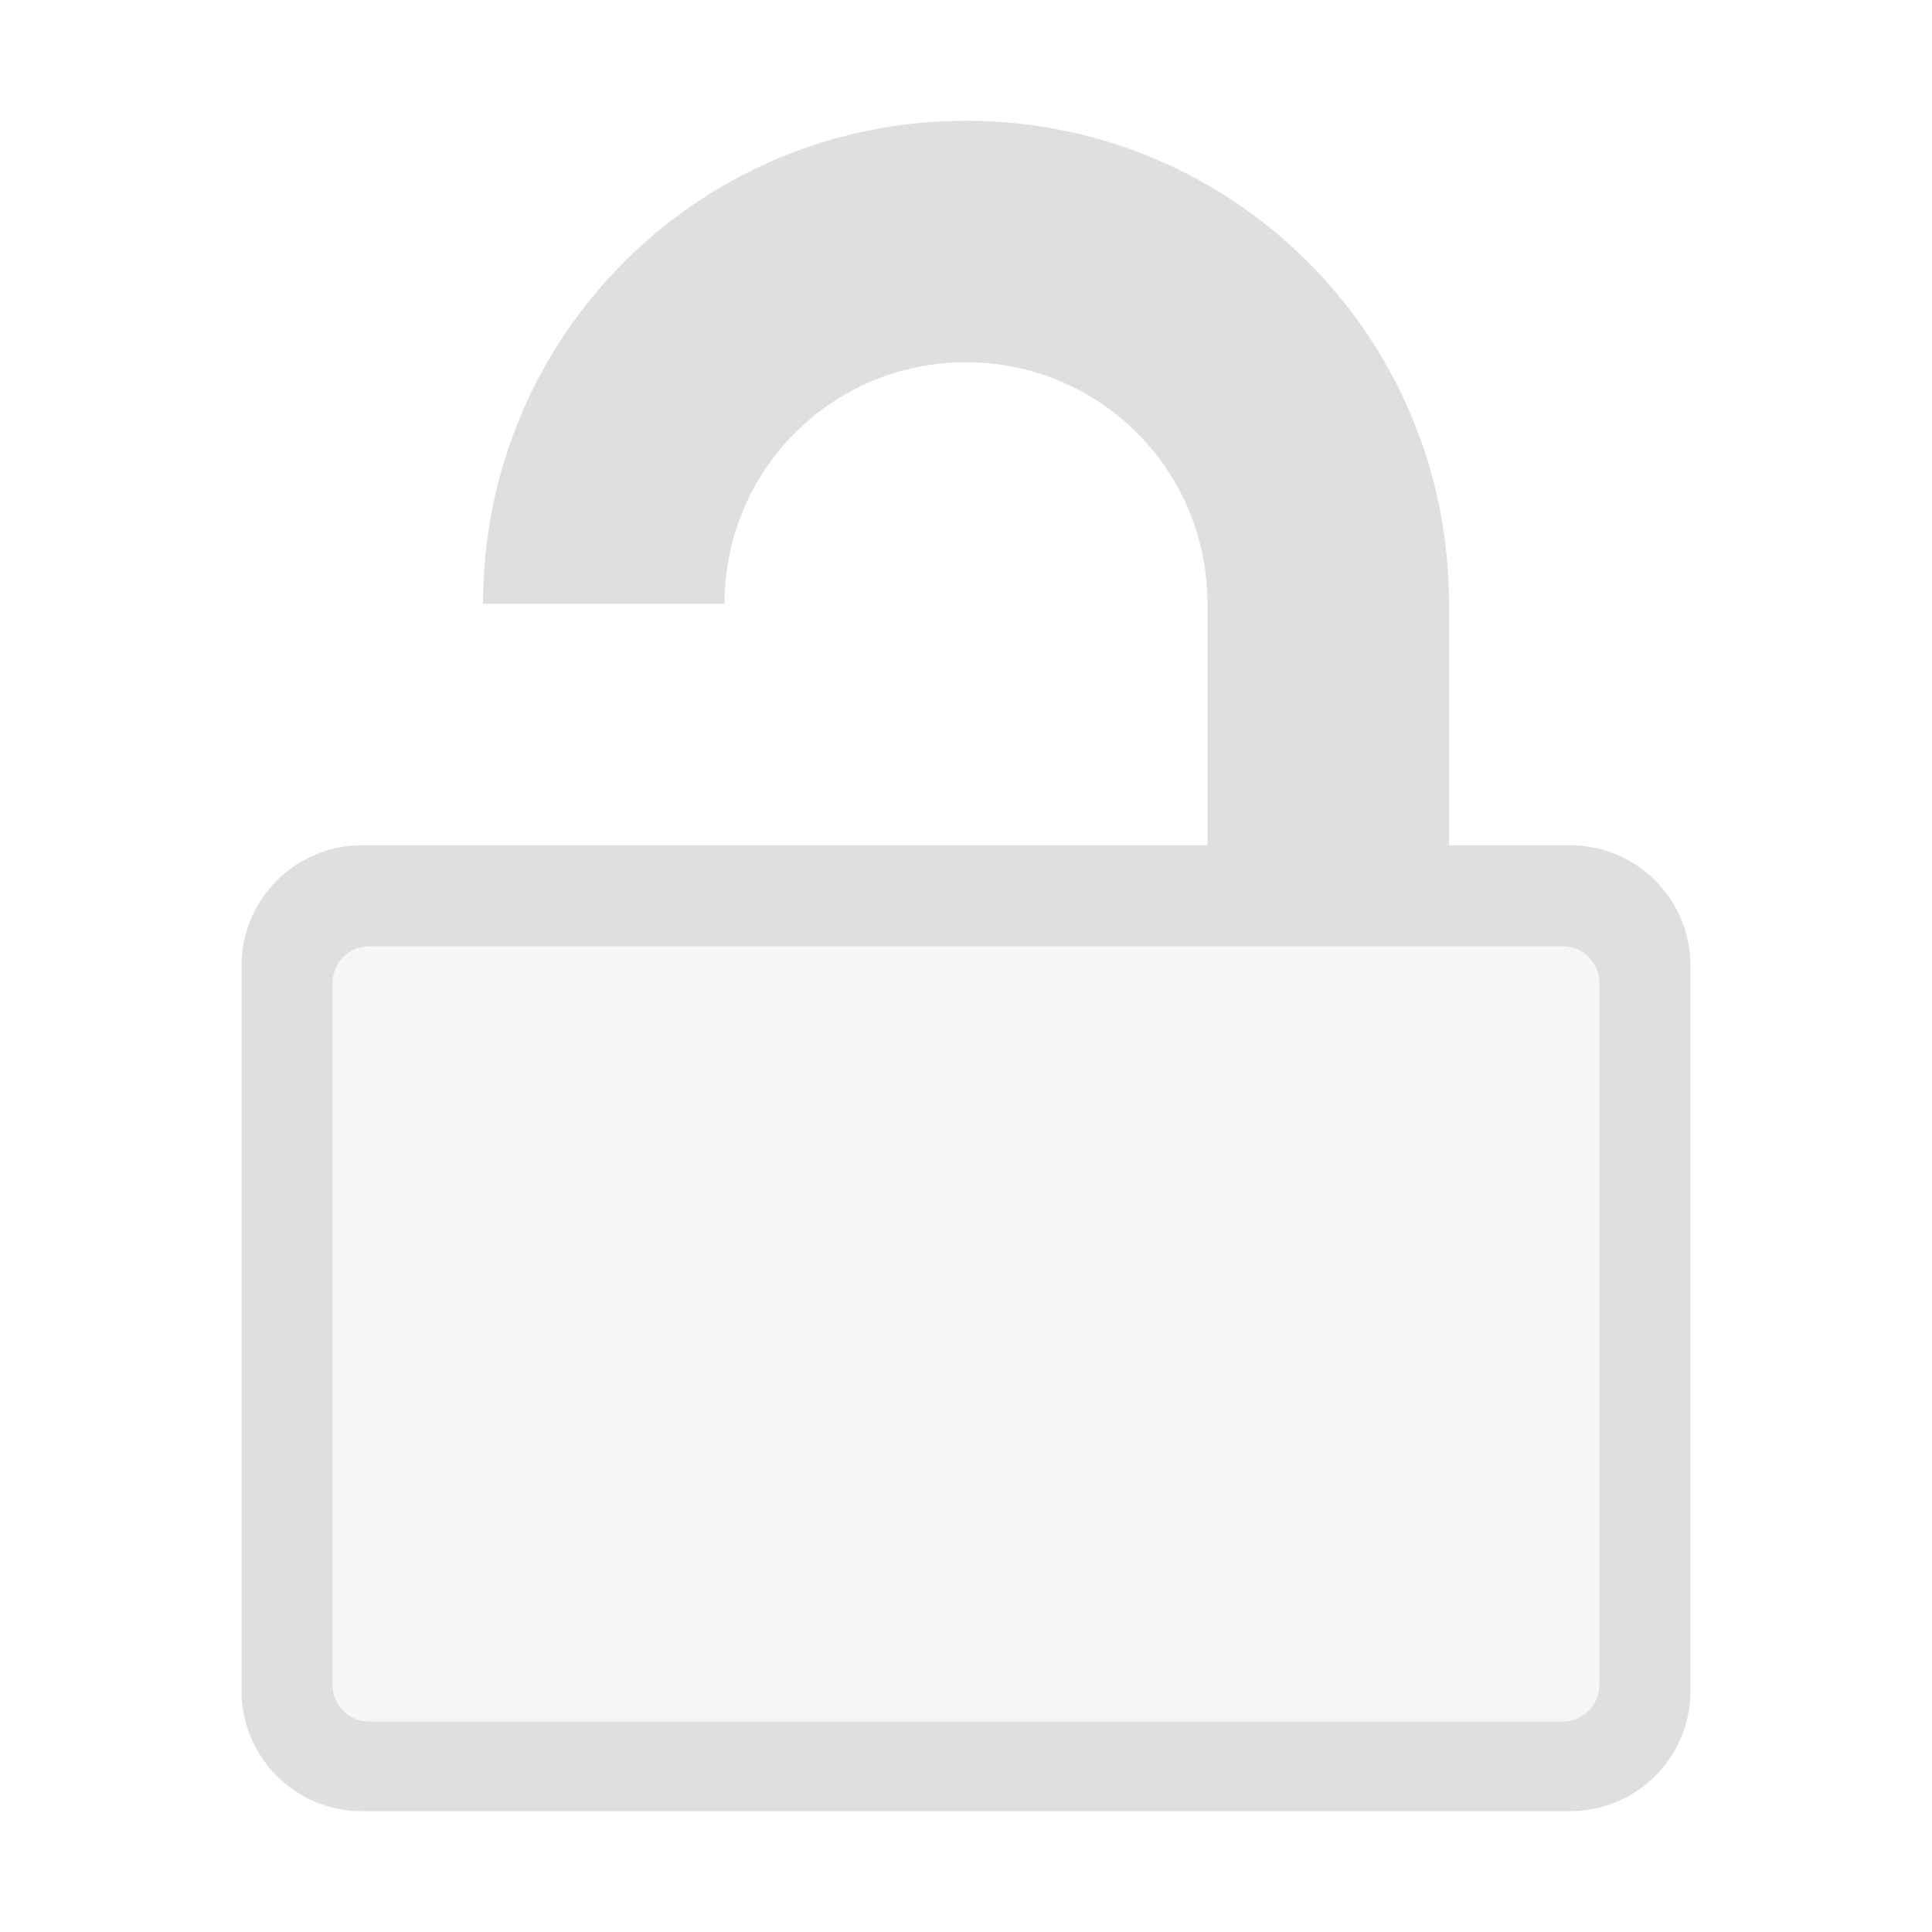
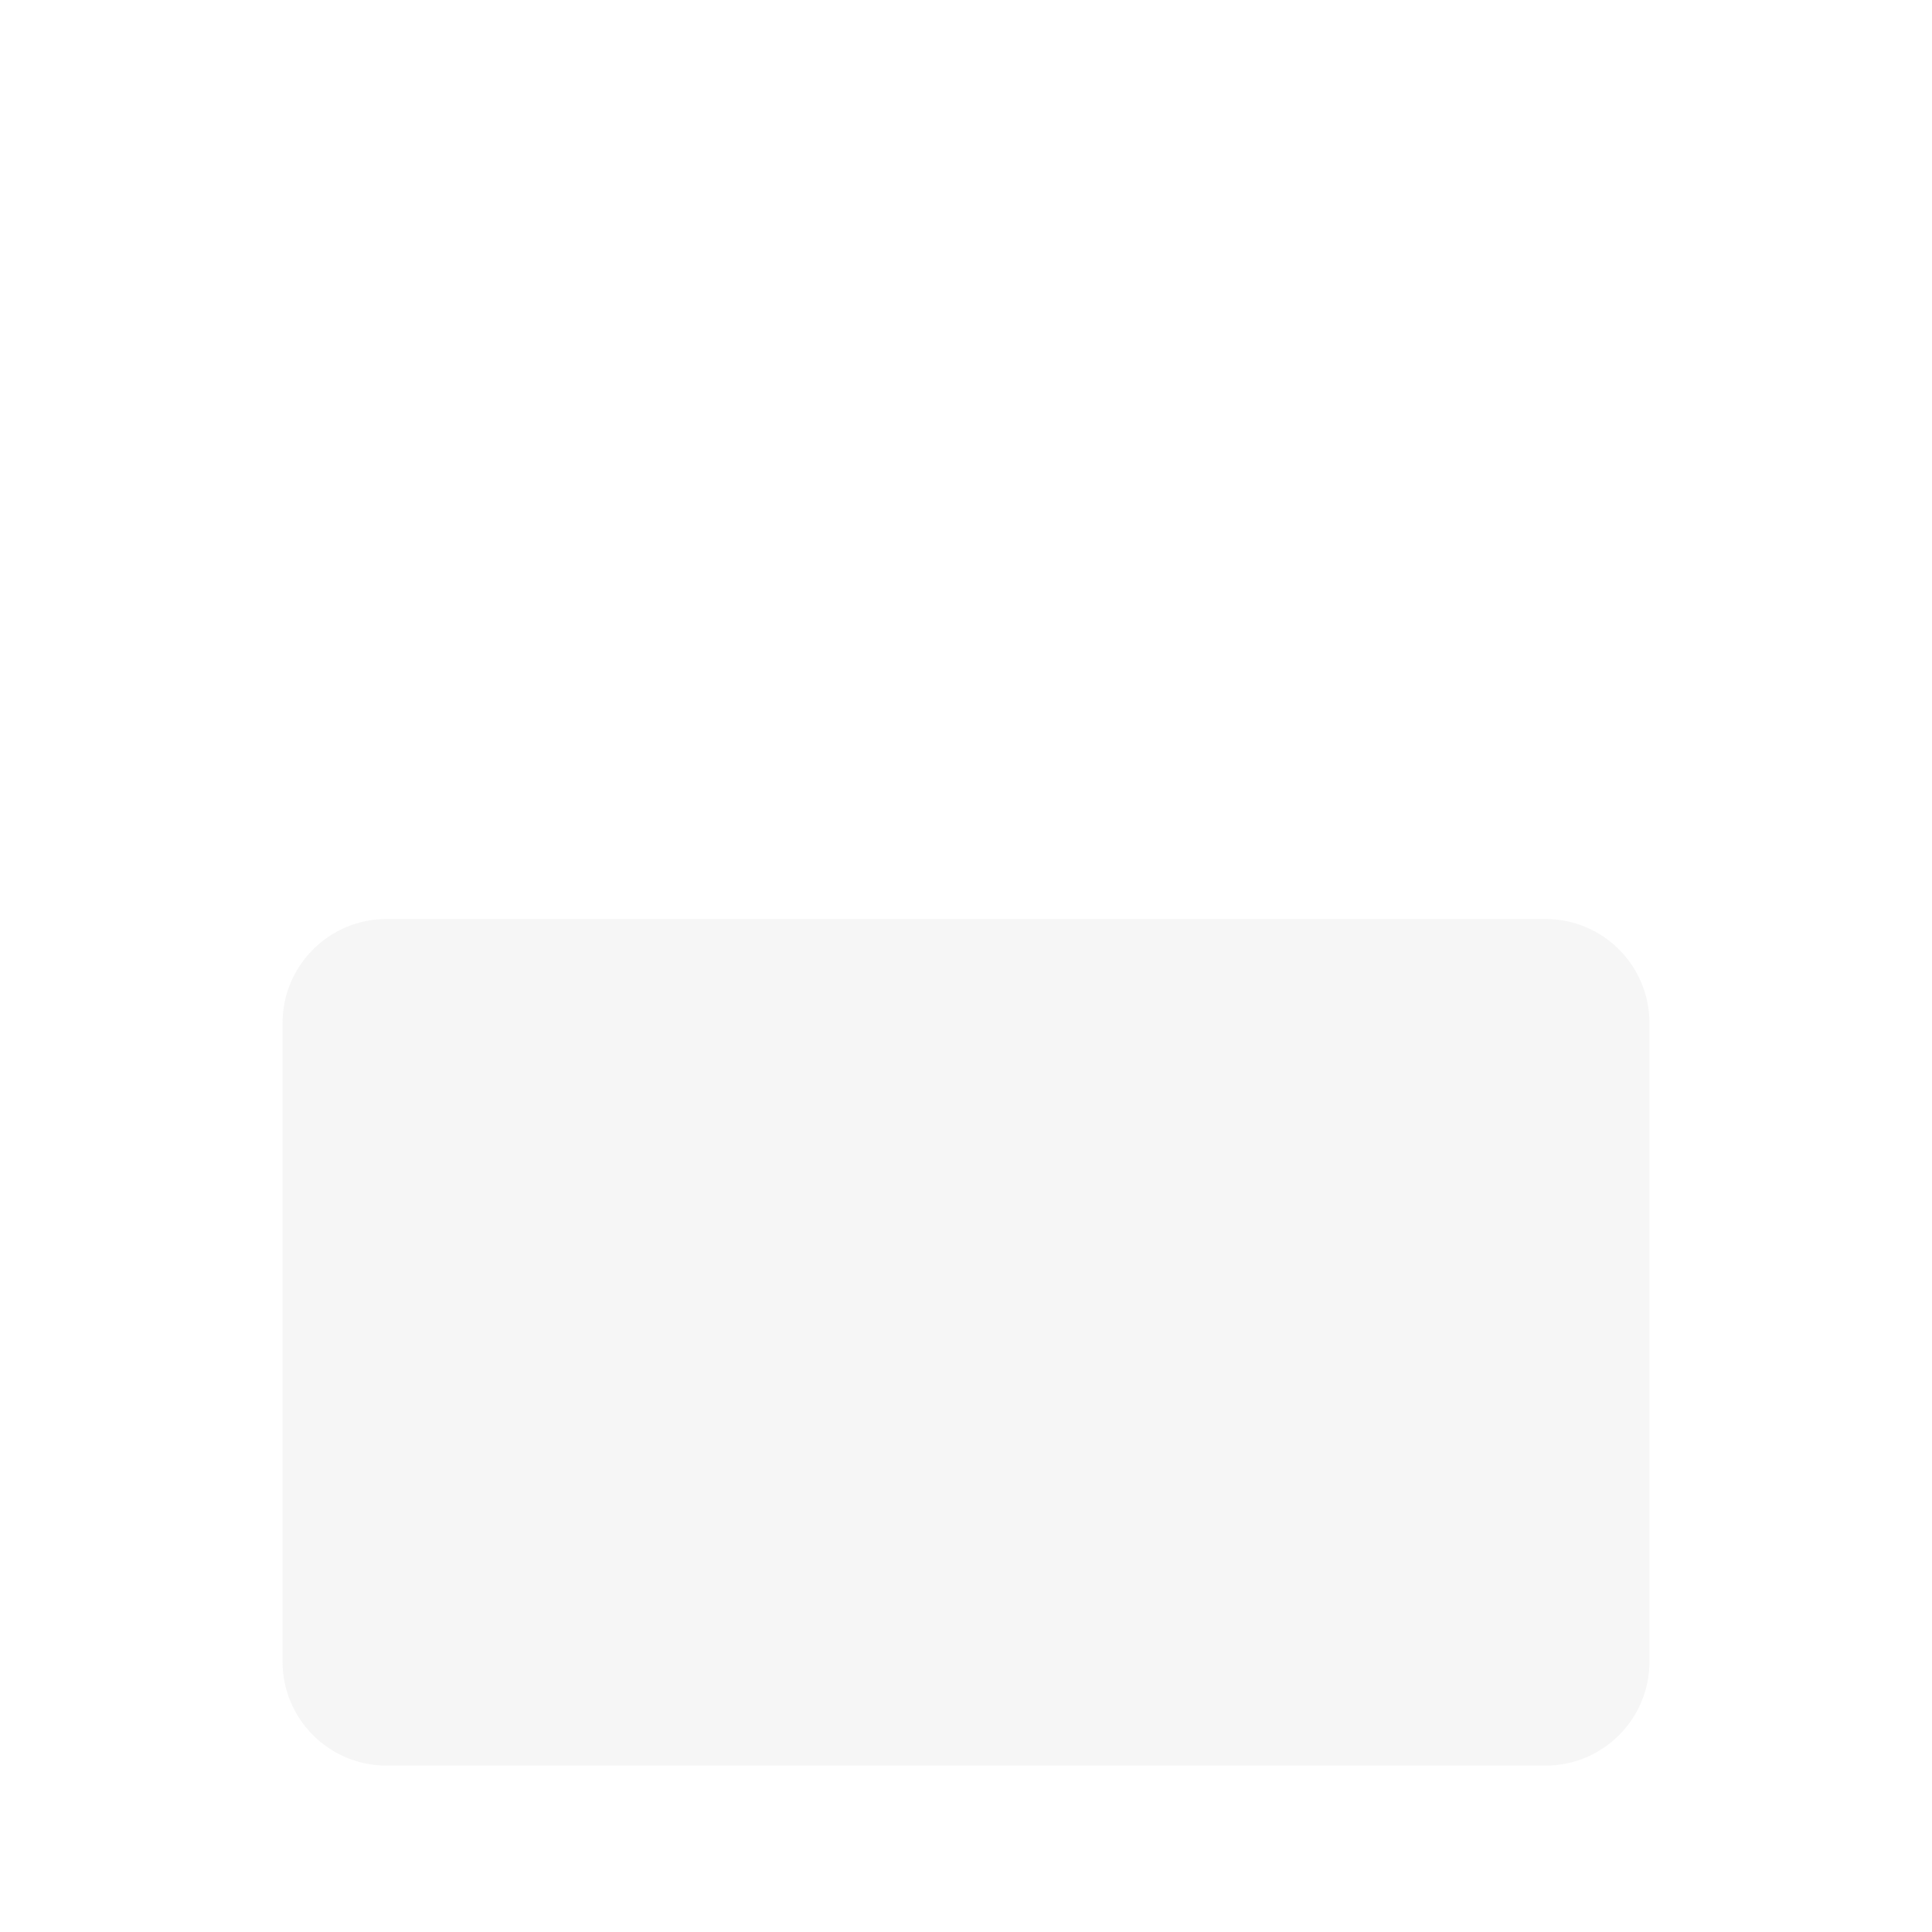
<svg xmlns="http://www.w3.org/2000/svg" style="fill-rule:evenodd;clip-rule:evenodd;stroke-linejoin:round;stroke-miterlimit:2" width="100%" height="100%" viewBox="0 0 16 16" xml:space="preserve">
  <defs>
    <style id="current-color-scheme" type="text/css">
   .ColorScheme-Text { color:#dfdfdf; } .ColorScheme-Highlight { color:#4285f4; } .ColorScheme-NeutralText { color:#ff9800; } .ColorScheme-PositiveText { color:#4caf50; } .ColorScheme-NegativeText { color:#f44336; }
  </style>
  </defs>
  <path style="fill:currentColor;fill-opacity:0.3" class="ColorScheme-Text" d="M13.66,8.472c0,-0.475 -0.385,-0.861 -0.86,-0.861l-9.6,0c-0.474,0 -0.86,0.386 -0.86,0.861l0,5.29c0,0.474 0.386,0.86 0.86,0.86l9.6,0c0.475,0 0.86,-0.386 0.86,-0.86l0,-5.29Z" />
-   <path style="fill:currentColor;" class="ColorScheme-Text" d="M6,5l-2,0c0,-2.216 1.784,-4 4,-4c2.216,0 4,1.784 4,4l0,2l1,0c0.554,0 1,0.446 1,1l0,6c0,0.554 -0.446,1 -1,1l-10,0c-0.554,0 -1,-0.446 -1,-1l0,-6c0,-0.554 0.446,-1 1,-1l7,0l0,-2c0,-1.108 -0.892,-2 -2,-2c-1.108,0 -2,0.892 -2,2Zm7.246,3.141c0,-0.168 -0.137,-0.305 -0.305,-0.305l-9.882,0c-0.168,0 -0.305,0.137 -0.305,0.305l0,5.812c0,0.168 0.137,0.305 0.305,0.305l9.882,0c0.168,0 0.305,-0.137 0.305,-0.305l0,-5.812Z" />
</svg>